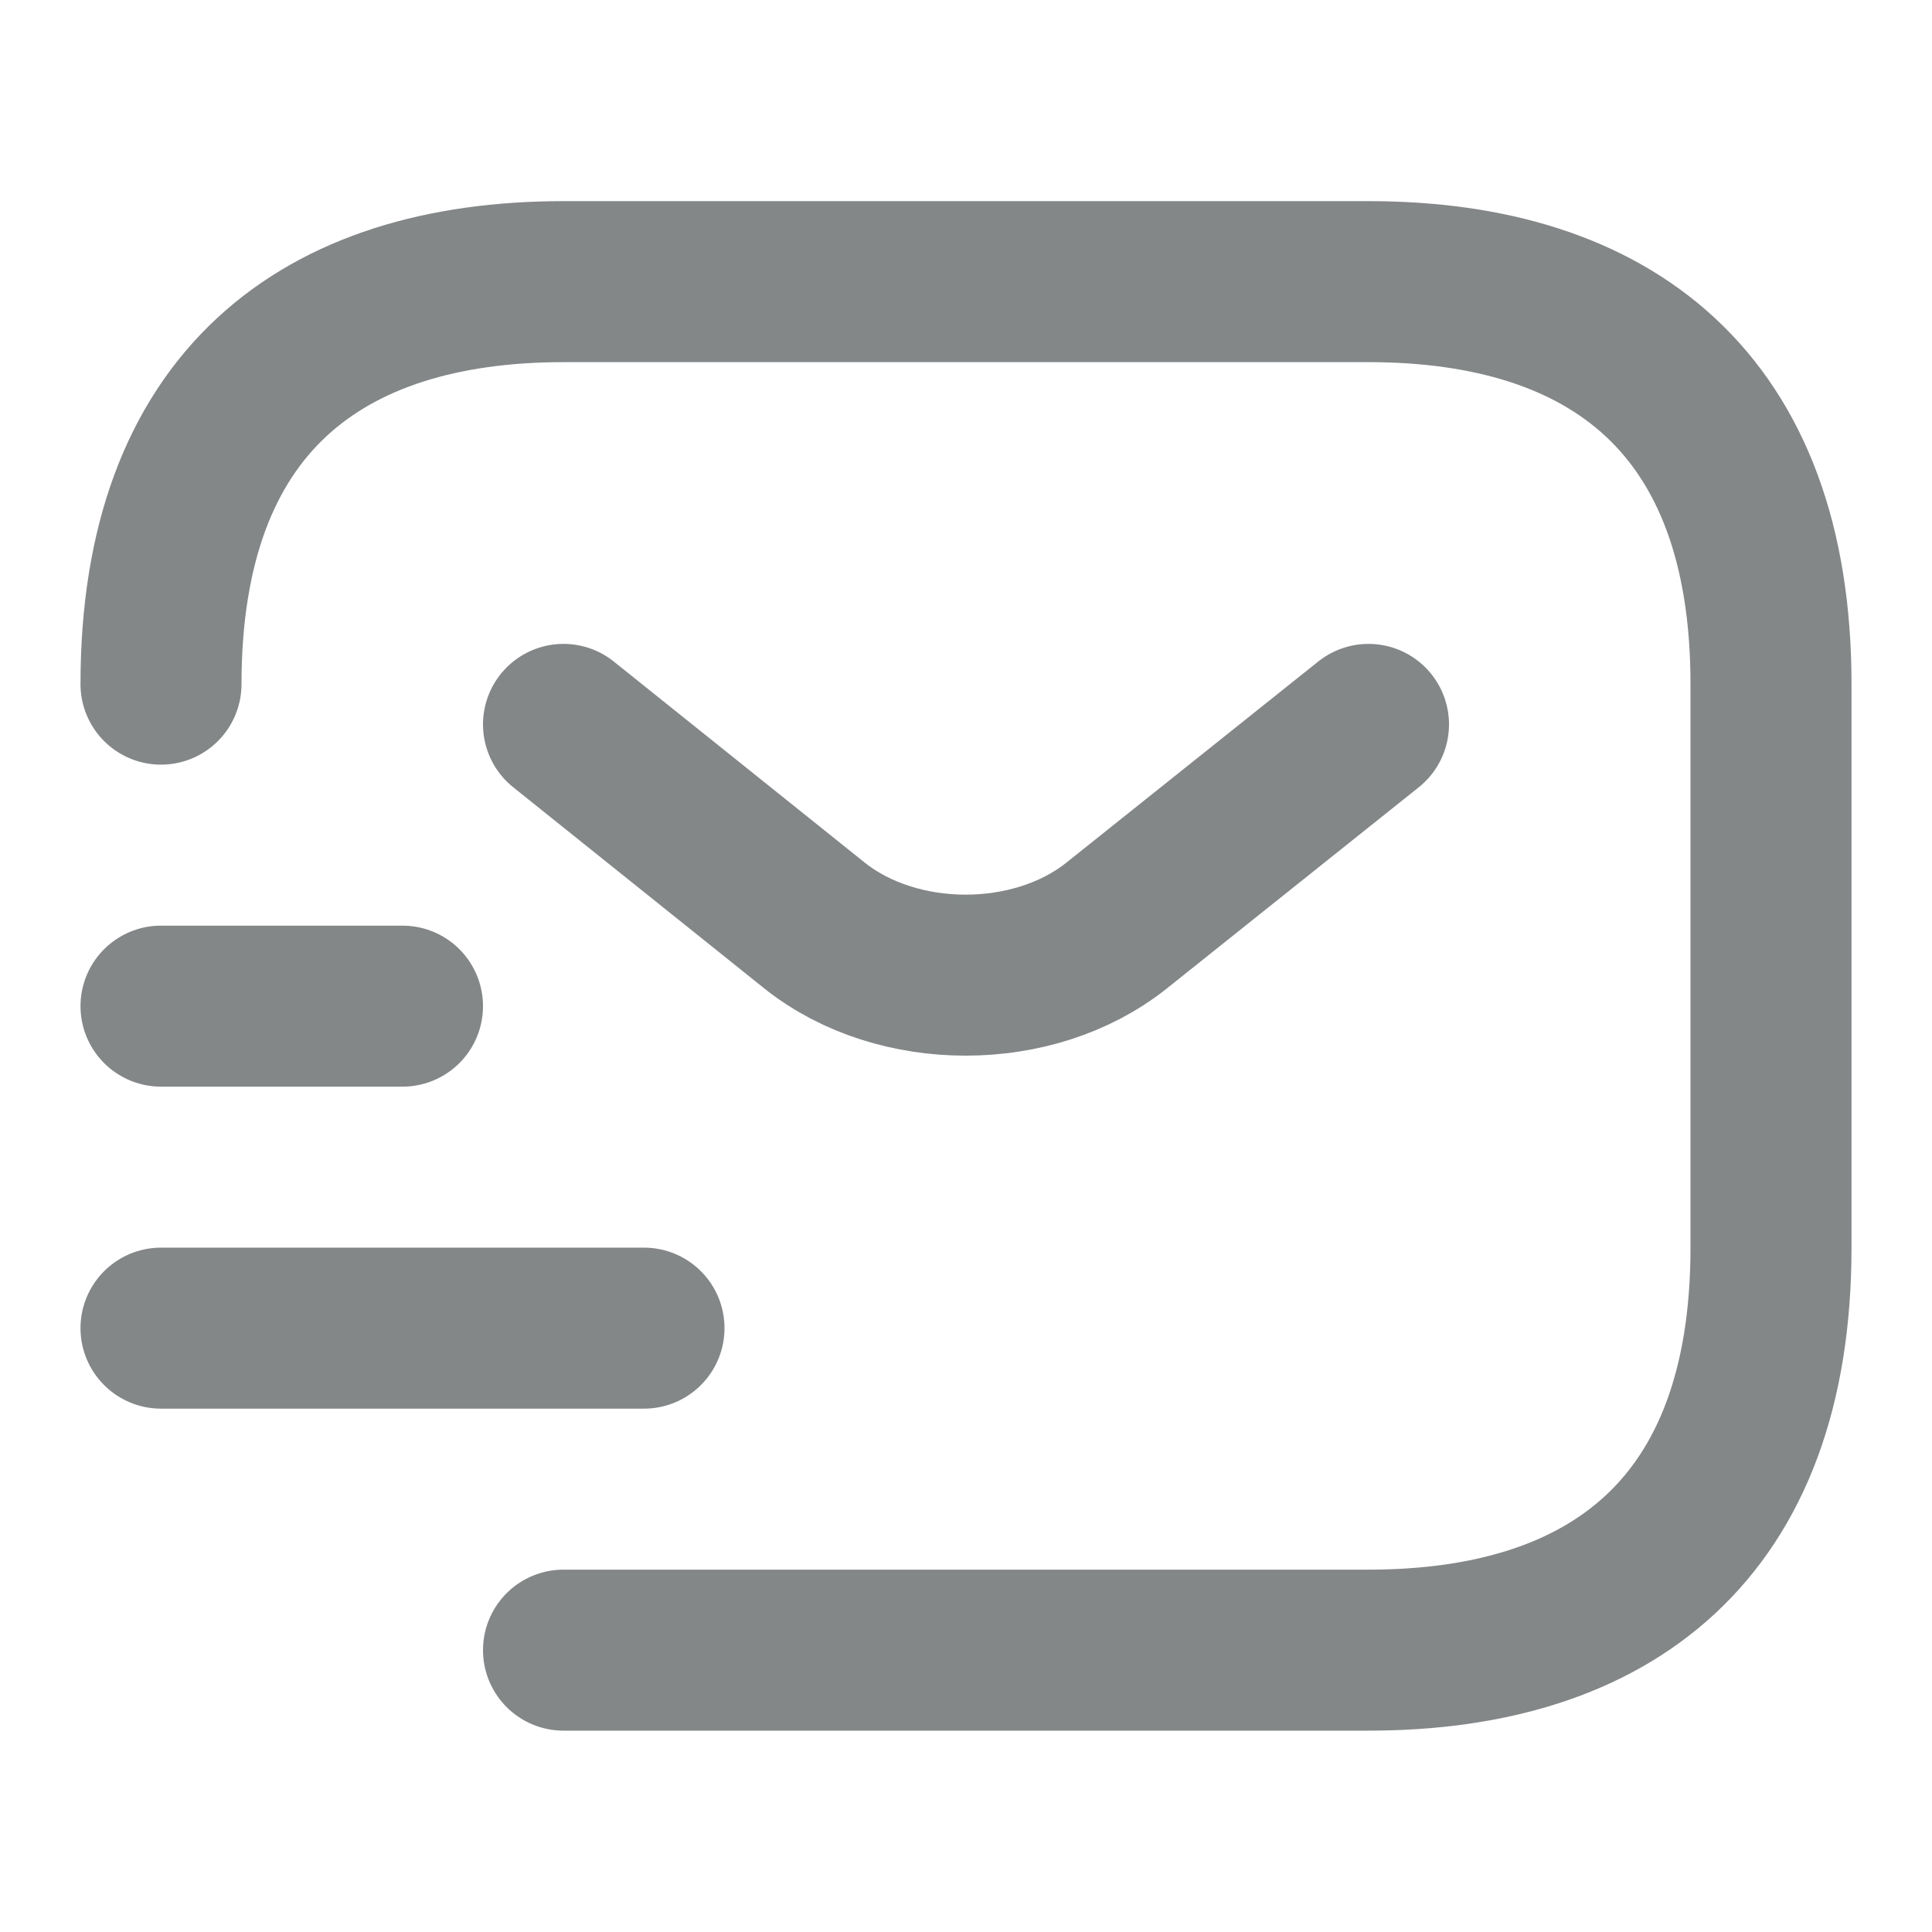
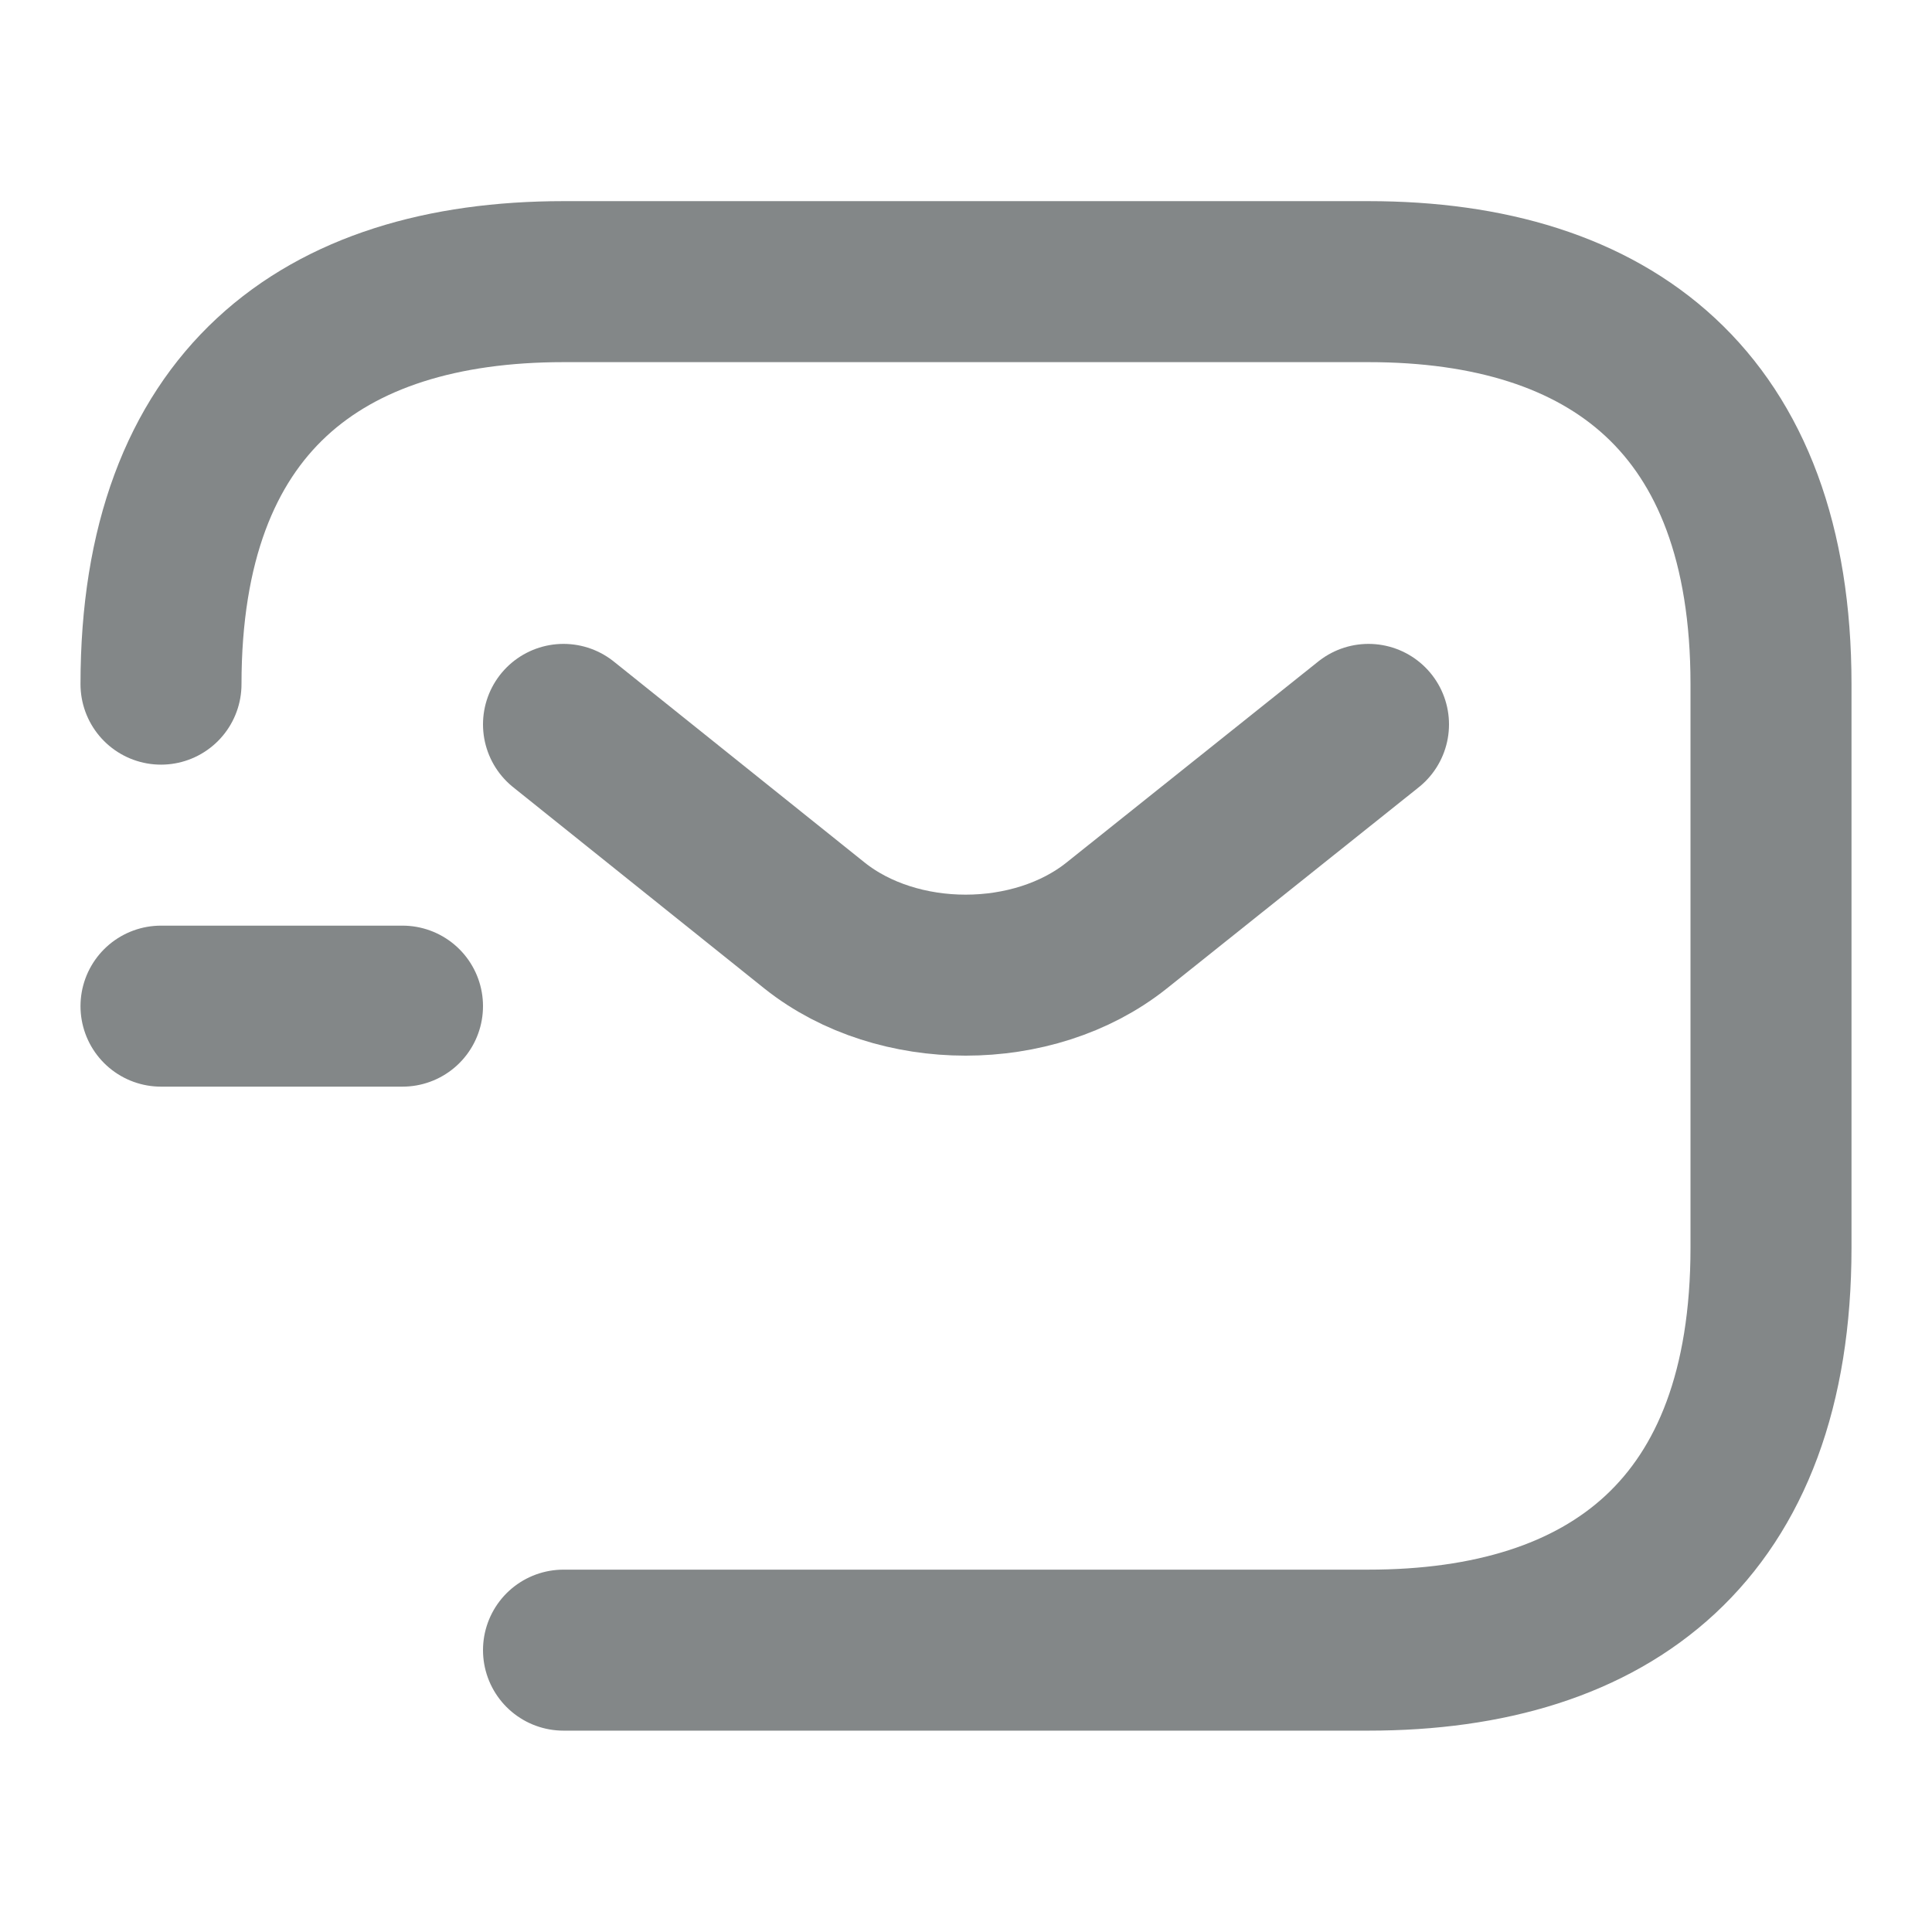
<svg xmlns="http://www.w3.org/2000/svg" width="18" height="18" viewBox="0 0 18 18" fill="none">
  <path d="M1.5 6.374C1.5 3.749 3 2.624 5.25 2.624H12.75C15 2.624 16.5 3.749 16.5 6.374V11.624C16.5 14.249 15 15.374 12.75 15.374H5.25" stroke="#838788" stroke-width="1.5" stroke-miterlimit="10" stroke-linecap="round" stroke-linejoin="round" />
  <path d="M12.75 6.749L10.402 8.624C9.63 9.239 8.363 9.239 7.59 8.624L5.25 6.749" stroke="#838788" stroke-width="1.5" stroke-miterlimit="10" stroke-linecap="round" stroke-linejoin="round" />
-   <path d="M1.5 12.374H6" stroke="#838788" stroke-width="1.5" stroke-miterlimit="10" stroke-linecap="round" stroke-linejoin="round" />
  <path d="M1.5 9.374H3.75" stroke="#838788" stroke-width="1.5" stroke-miterlimit="10" stroke-linecap="round" stroke-linejoin="round" />
</svg>